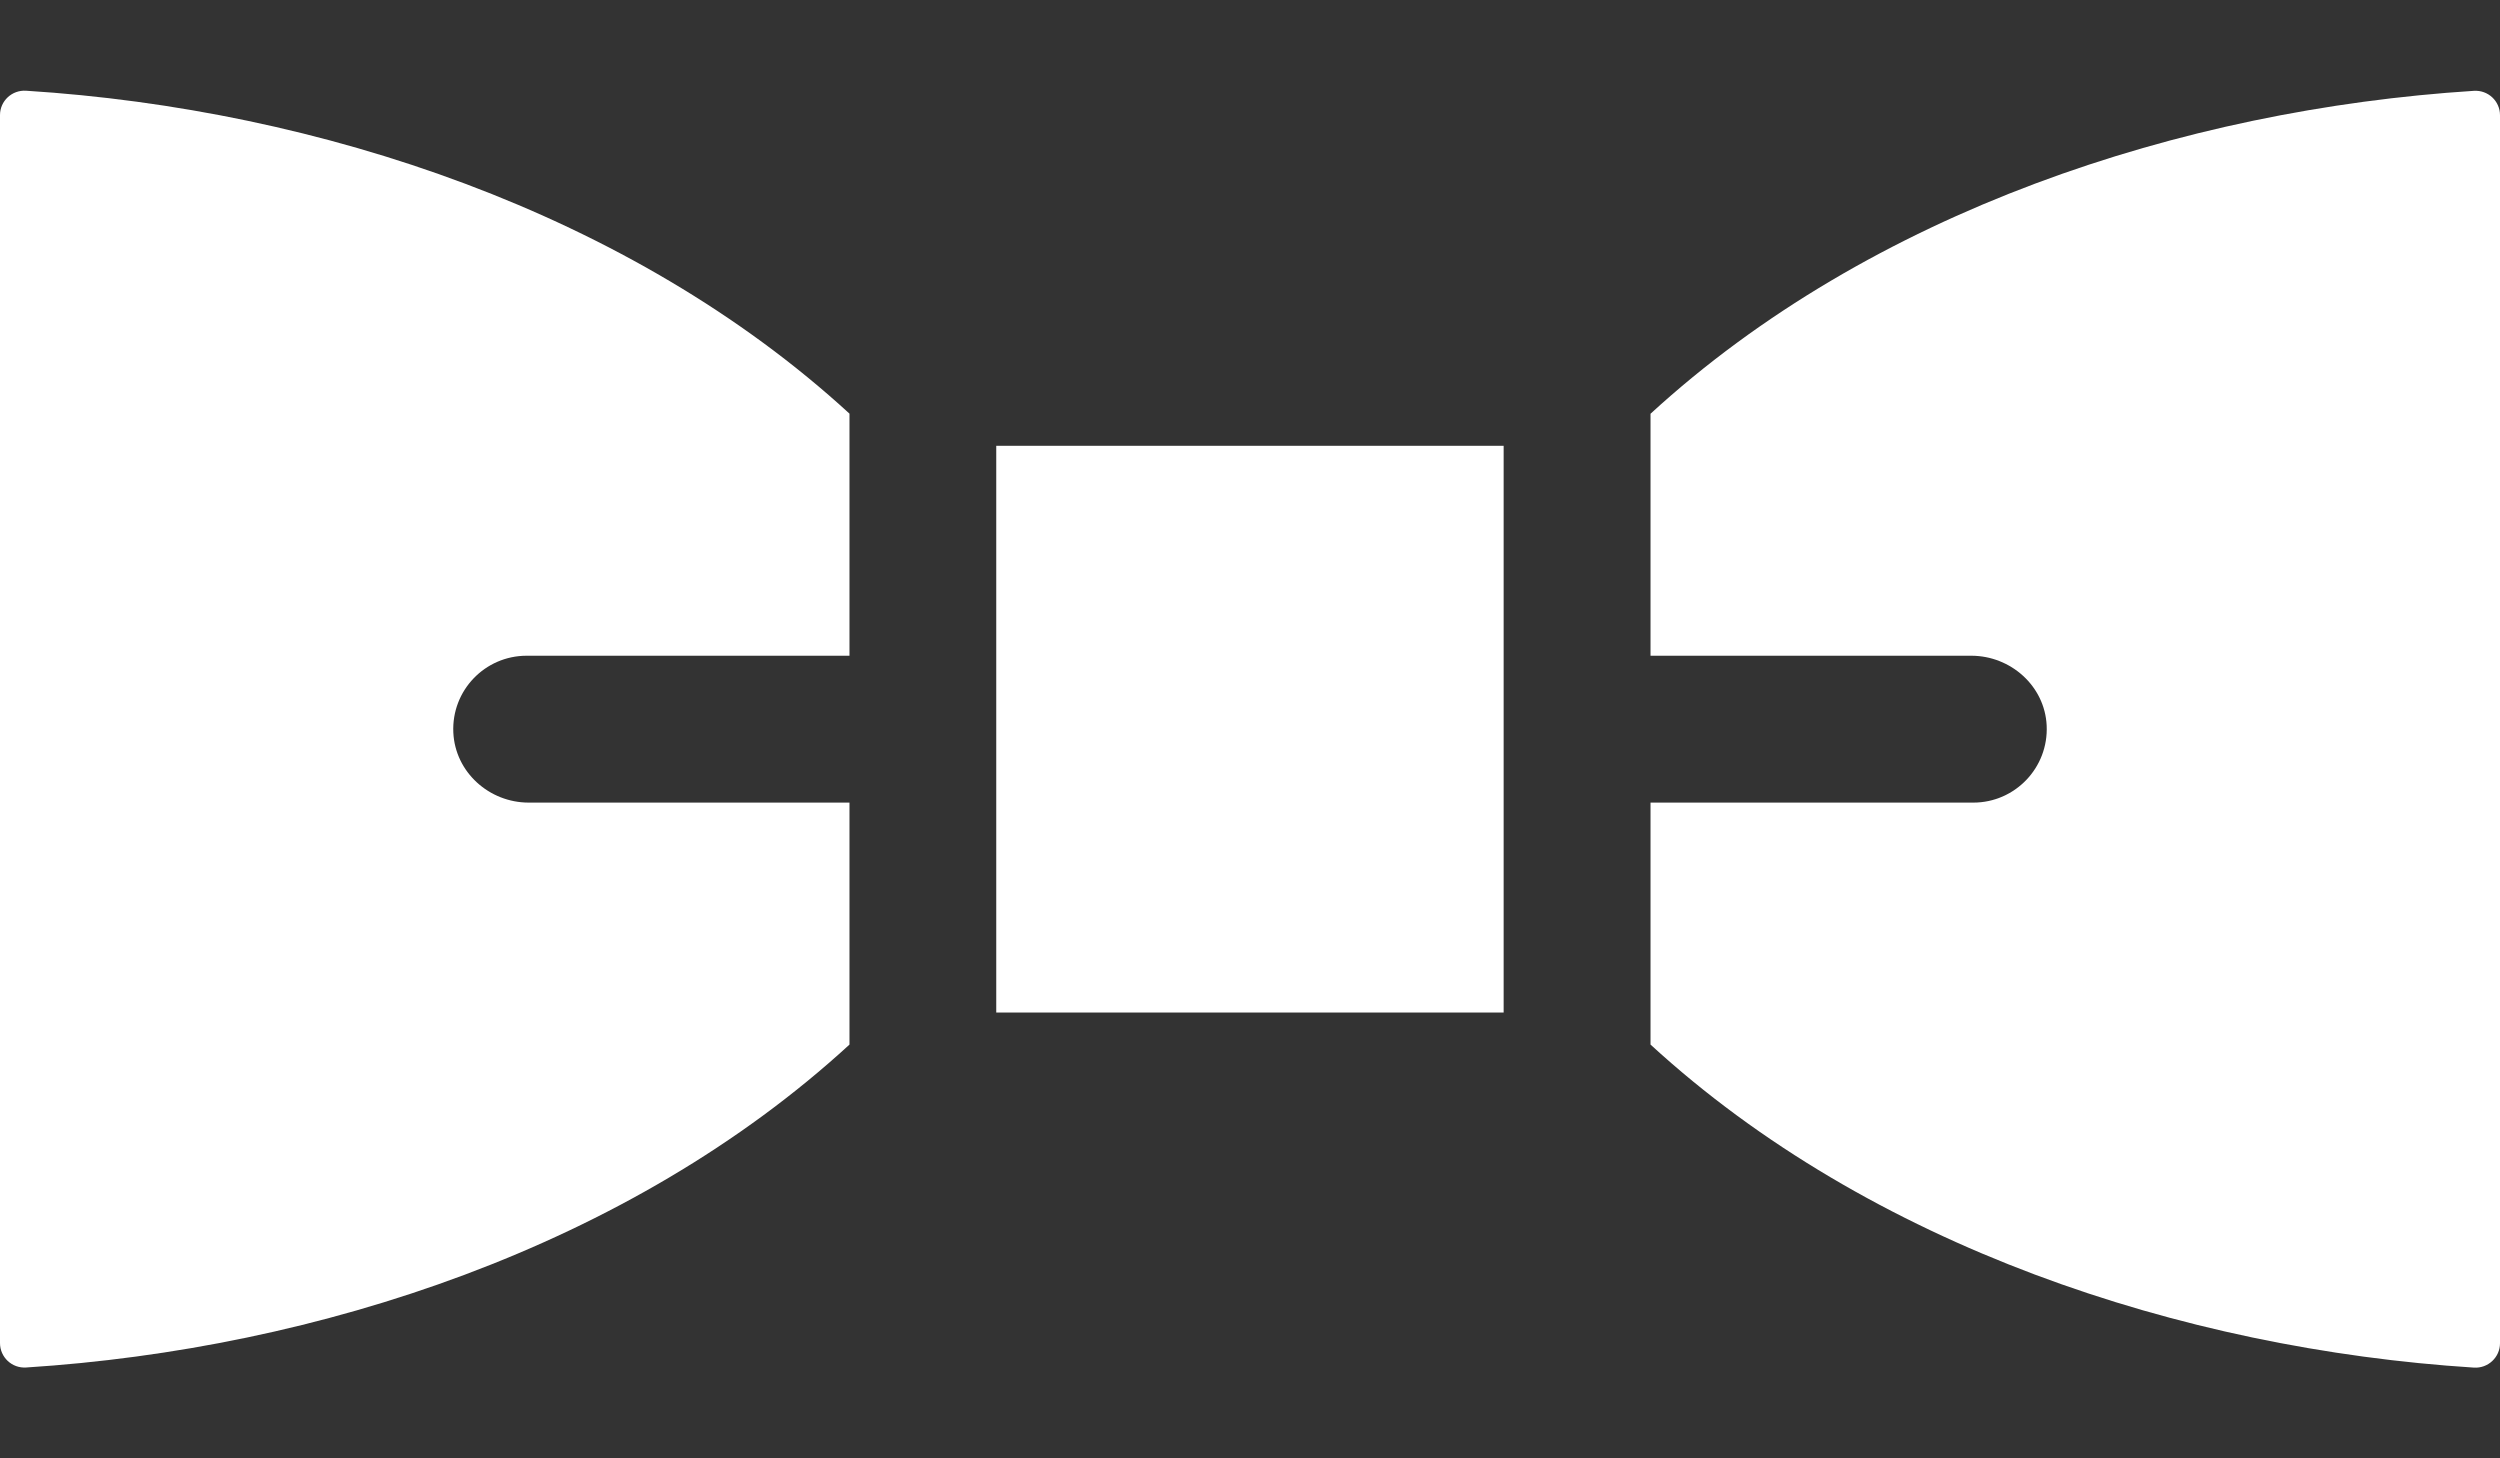
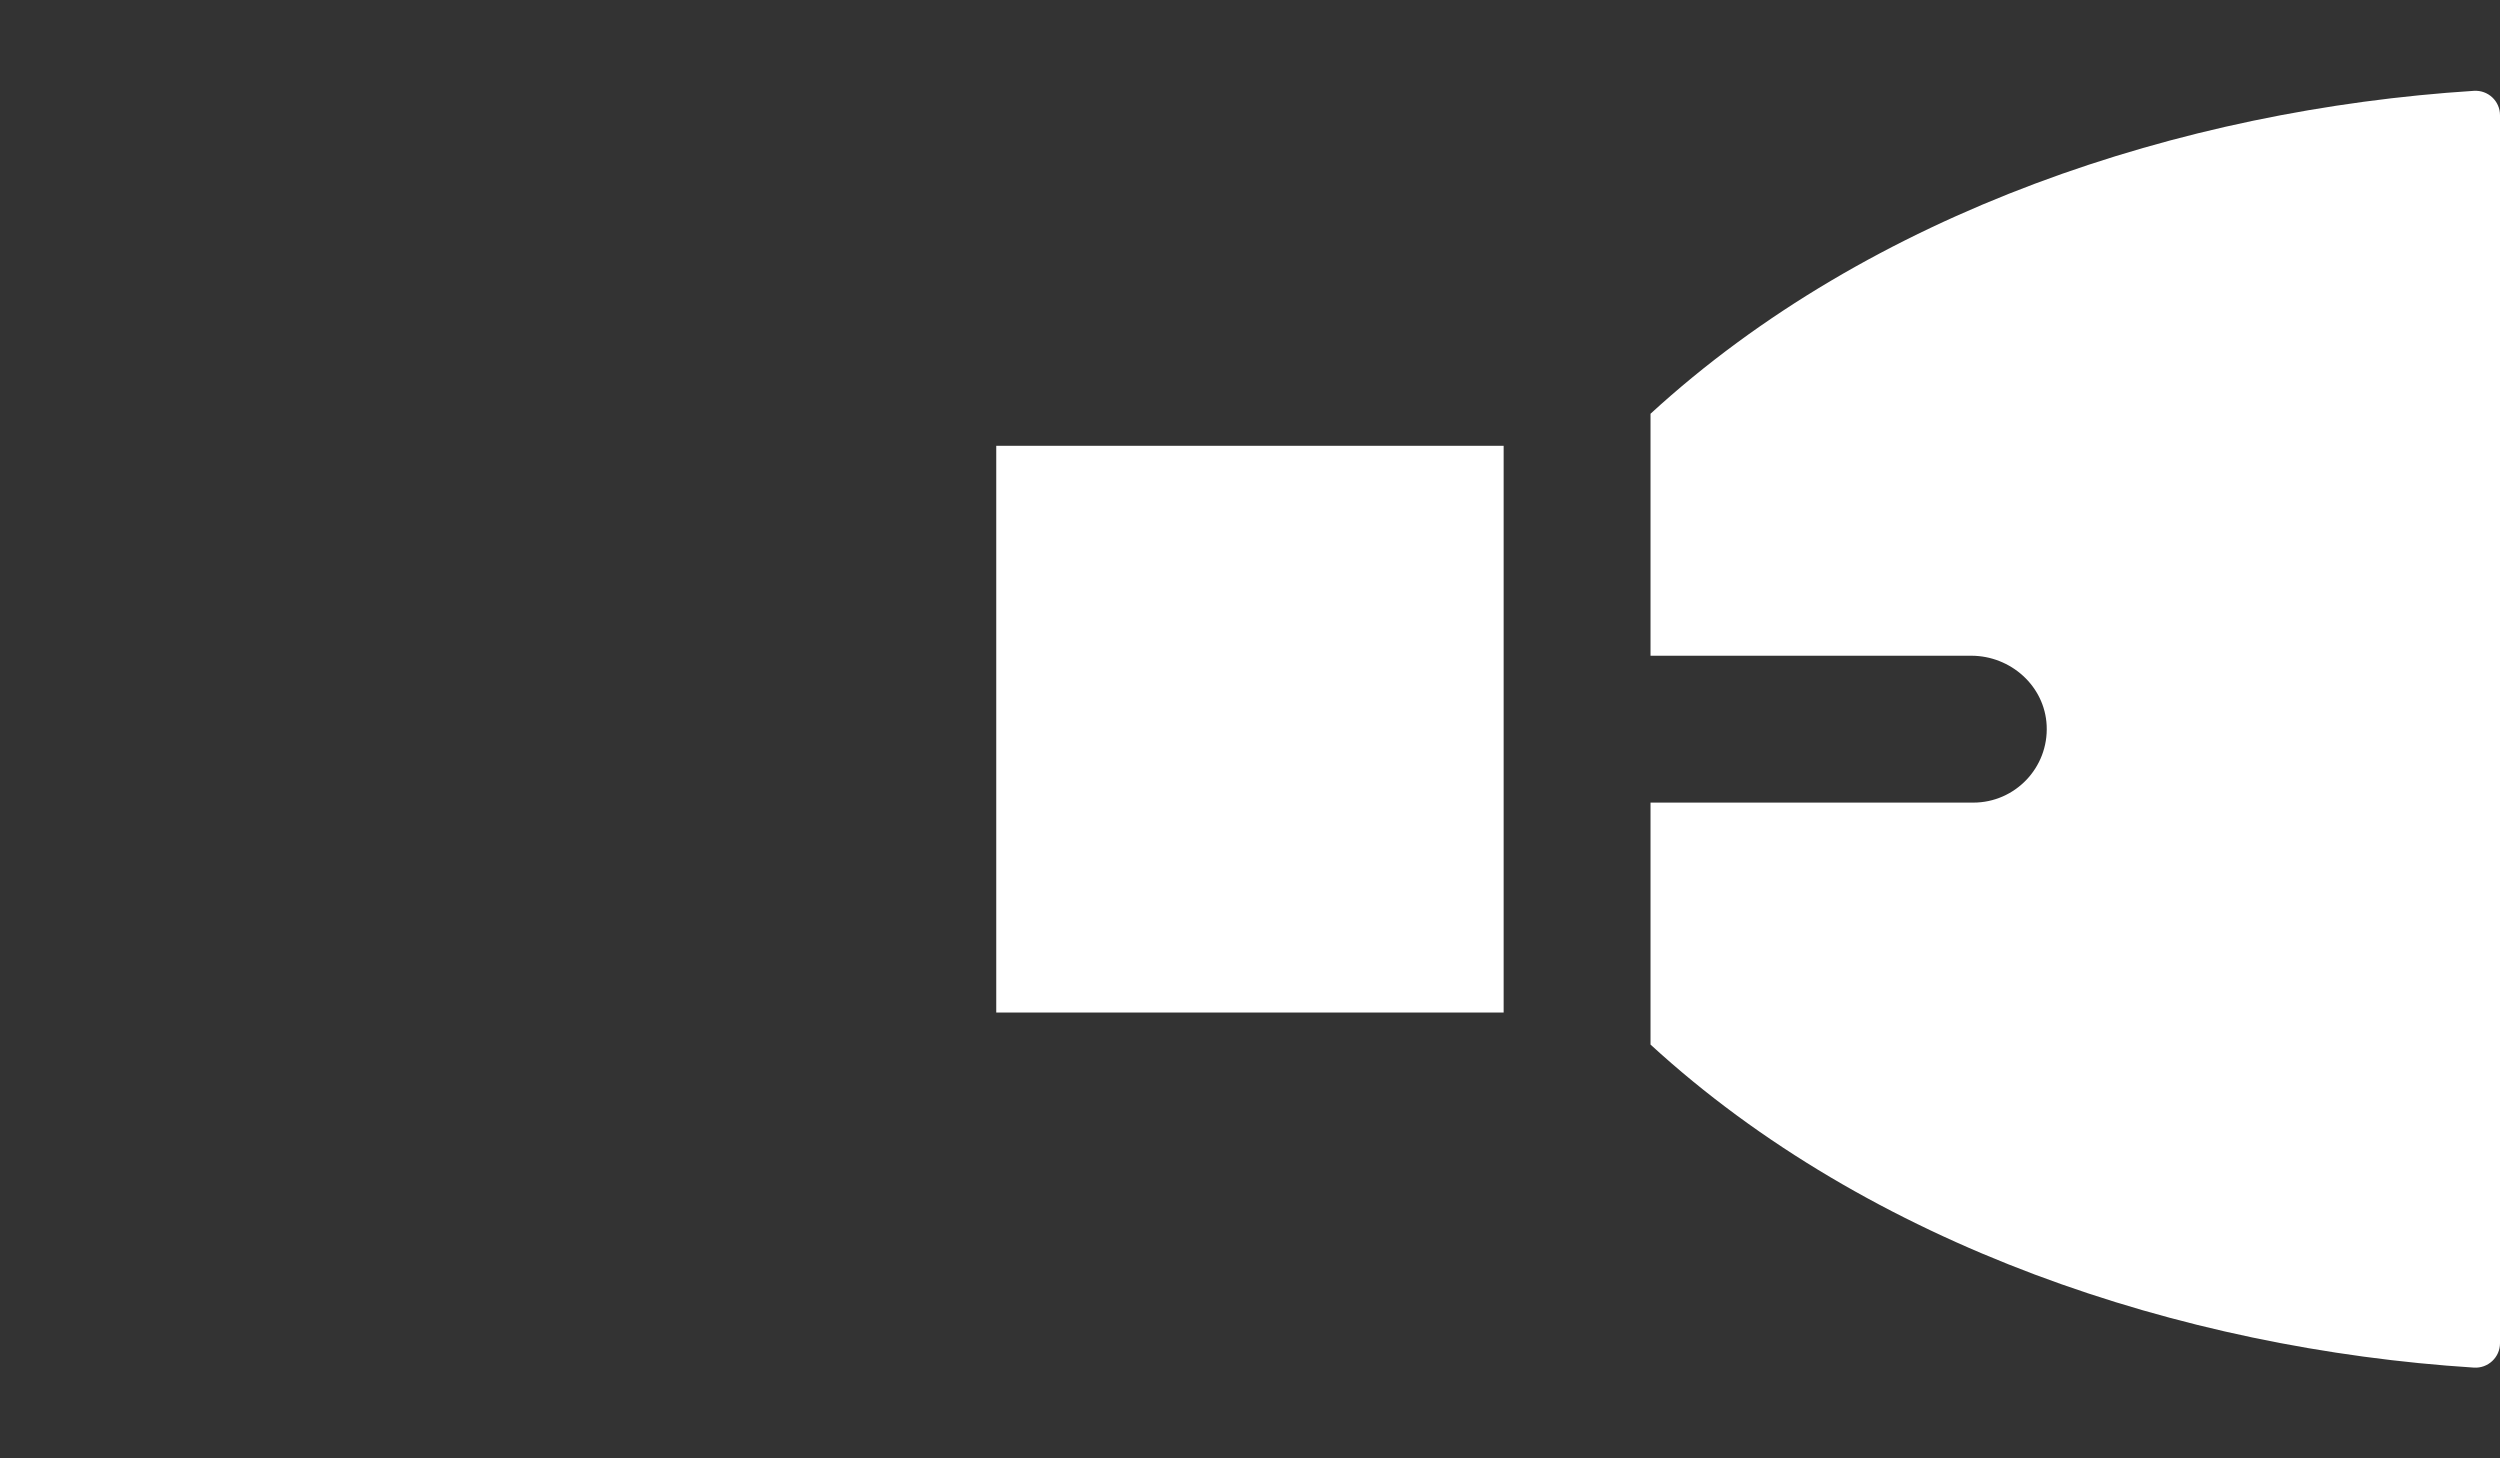
<svg xmlns="http://www.w3.org/2000/svg" width="24" height="14" viewBox="0 0 24 14" fill="none">
  <rect x="0" y="0" width="24" height="14" fill="#333333" stroke="none" />
-   <path d="M0 1.105V12.893C0 13.03 0.115 13.137 0.251 13.128C3.049 12.949 6.042 11.967 8.155 10.028V7.705H5.076C4.696 7.705 4.37 7.413 4.352 7.033C4.333 6.628 4.656 6.295 5.056 6.295H8.155V3.971C6.053 2.043 3.061 1.049 0.251 0.871C0.115 0.862 0 0.969 0 1.105H0Z" fill="white" />
  <path d="M15.845 3.972V6.295H18.924C19.303 6.295 19.63 6.586 19.648 6.965C19.667 7.37 19.344 7.705 18.944 7.705H15.845V10.028C17.947 11.957 20.939 12.95 23.749 13.129C23.885 13.138 24 13.03 24 12.895V1.106C24 0.97 23.885 0.863 23.749 0.872C20.944 1.051 17.955 2.036 15.845 3.972Z" fill="white" />
  <path d="M9.564 4.28V9.72H14.435C14.435 9.161 14.435 4.864 14.435 4.28C13.867 4.28 10.06 4.28 9.564 4.28Z" fill="white" />
</svg>